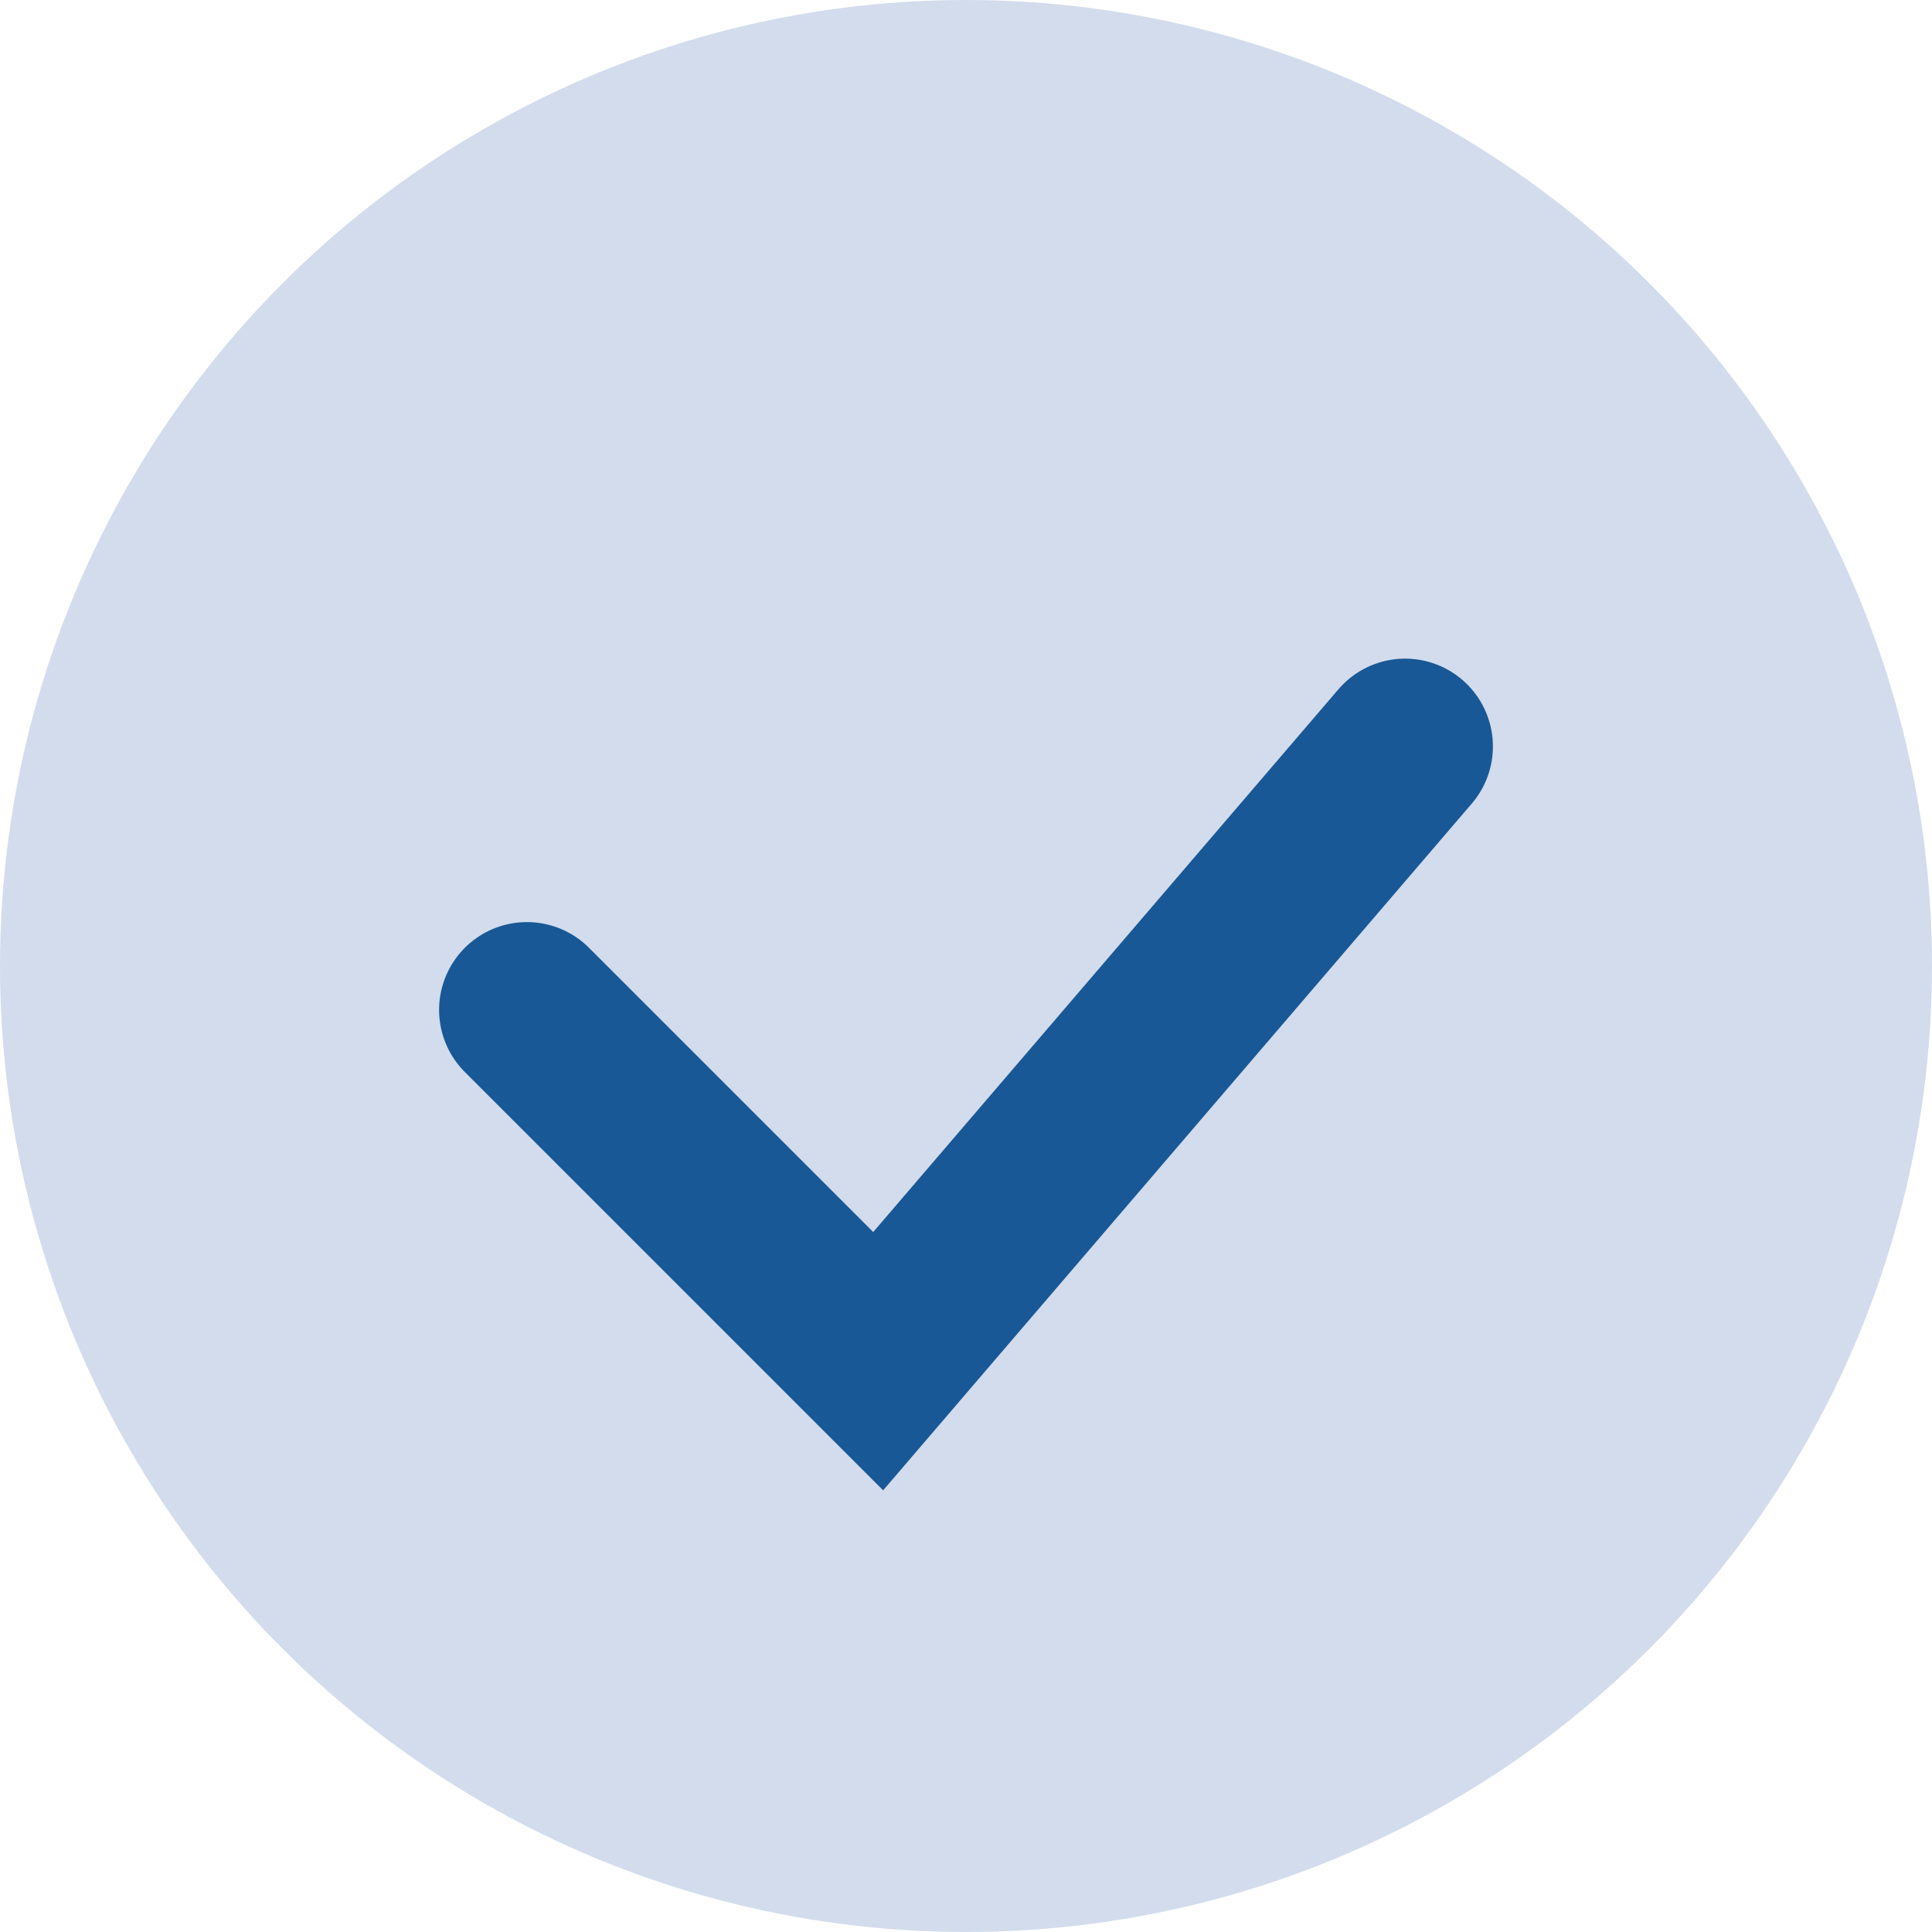
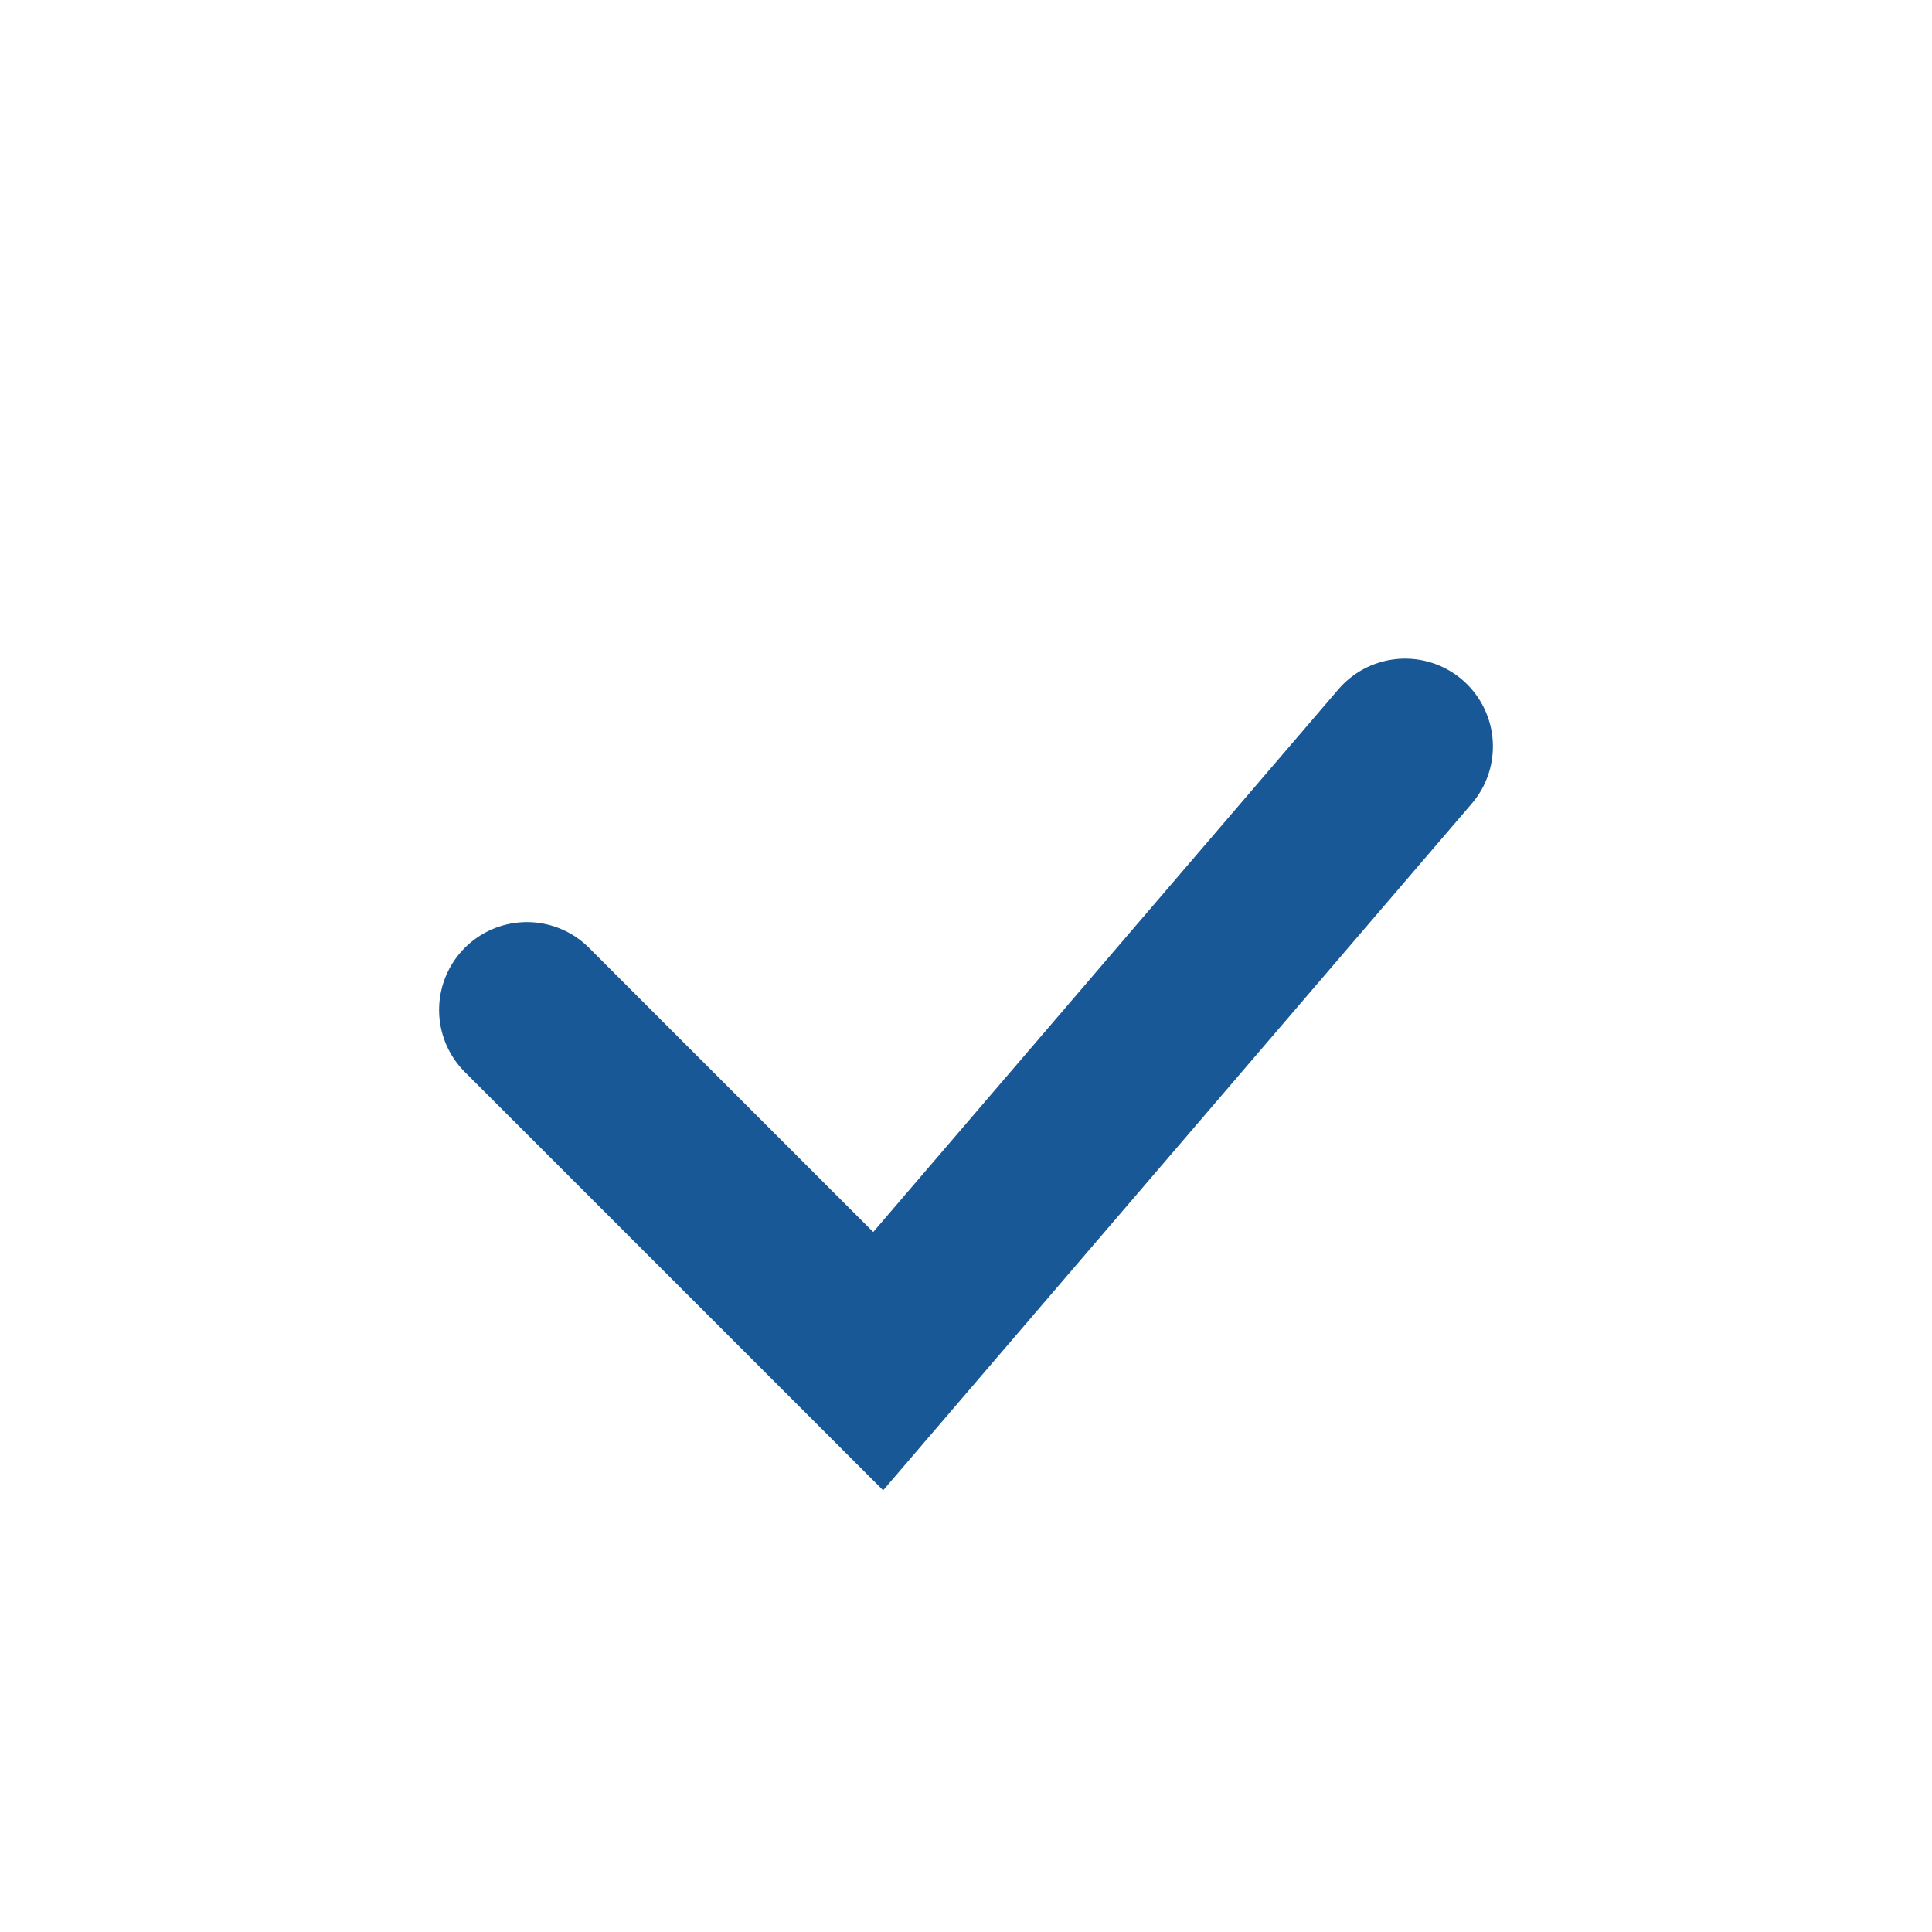
<svg xmlns="http://www.w3.org/2000/svg" width="22" height="22" viewBox="0 0 22 22">
-   <circle cx="11" cy="11" r="11" fill="#D2DCEC" />
  <path d="M6 11.5l4 4 6-7" fill="none" stroke="#185896" stroke-width="2" stroke-linecap="round" />
</svg>